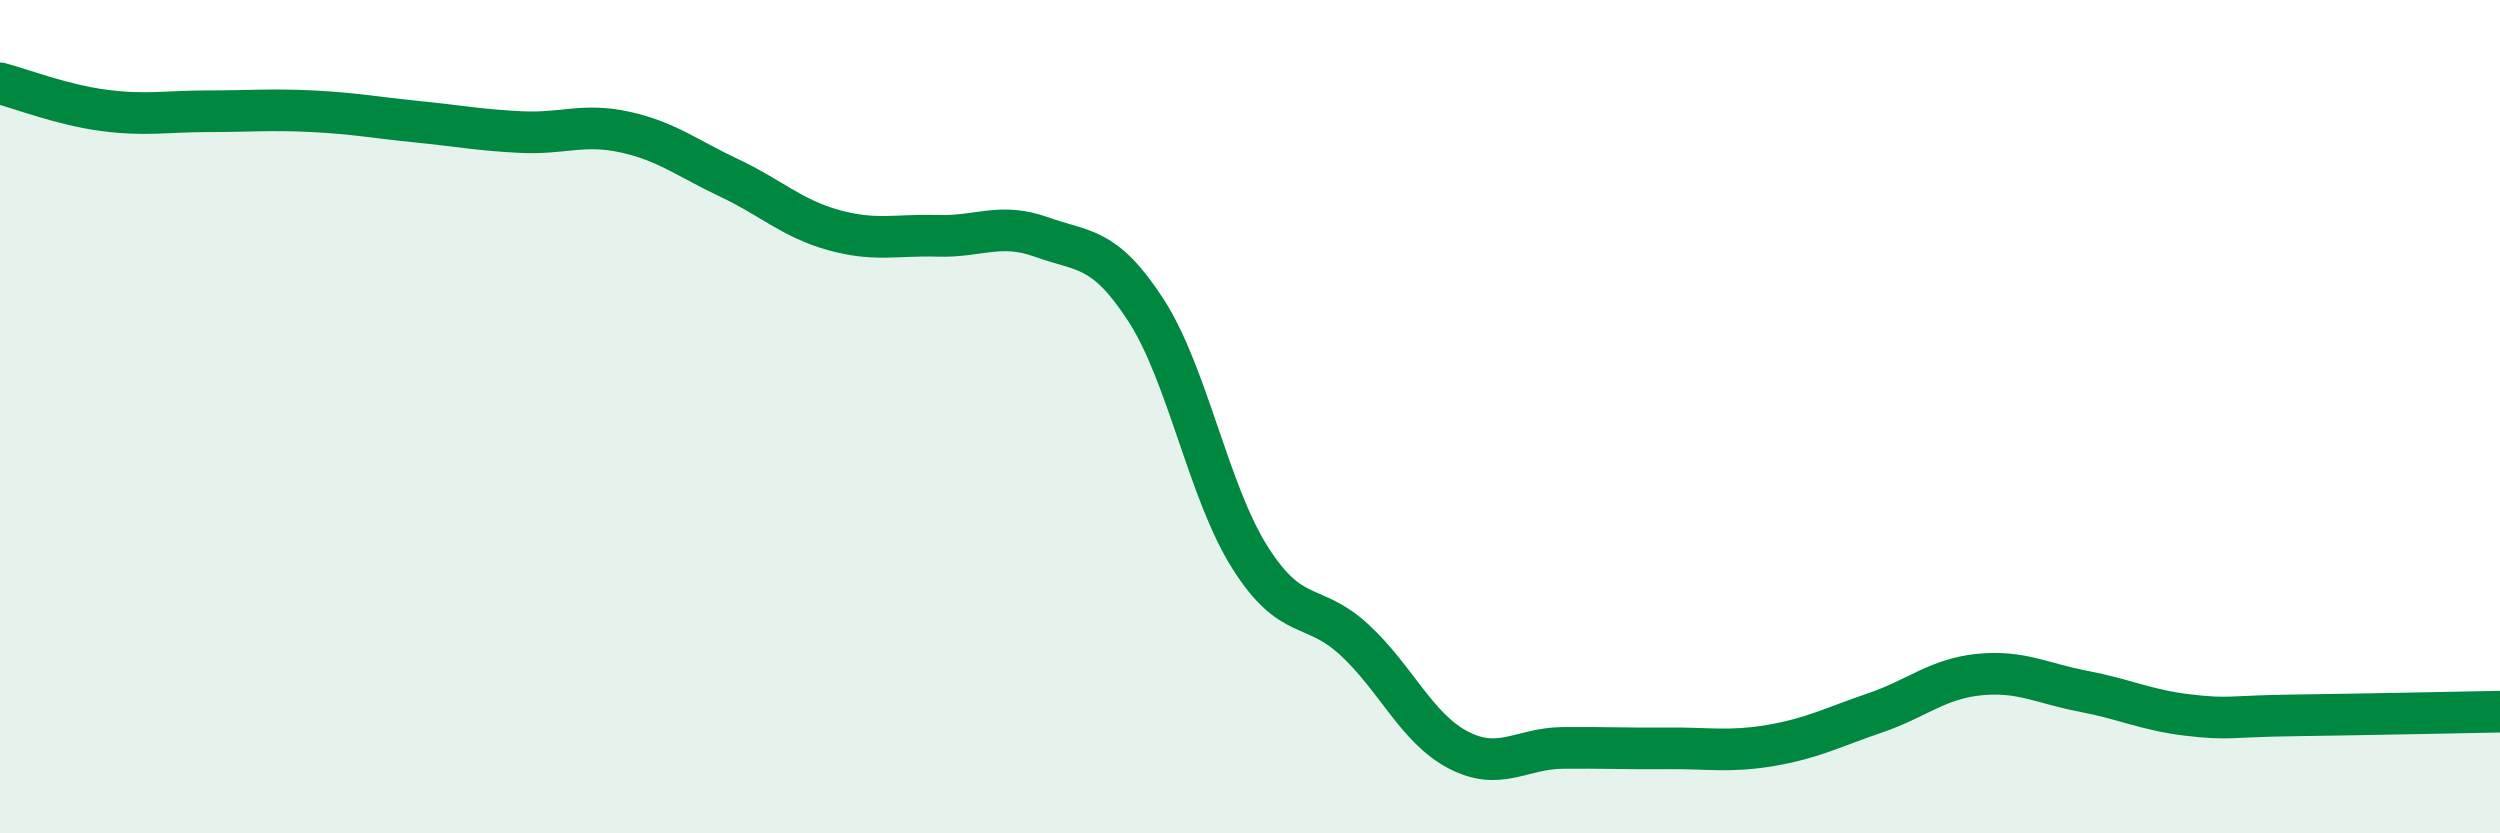
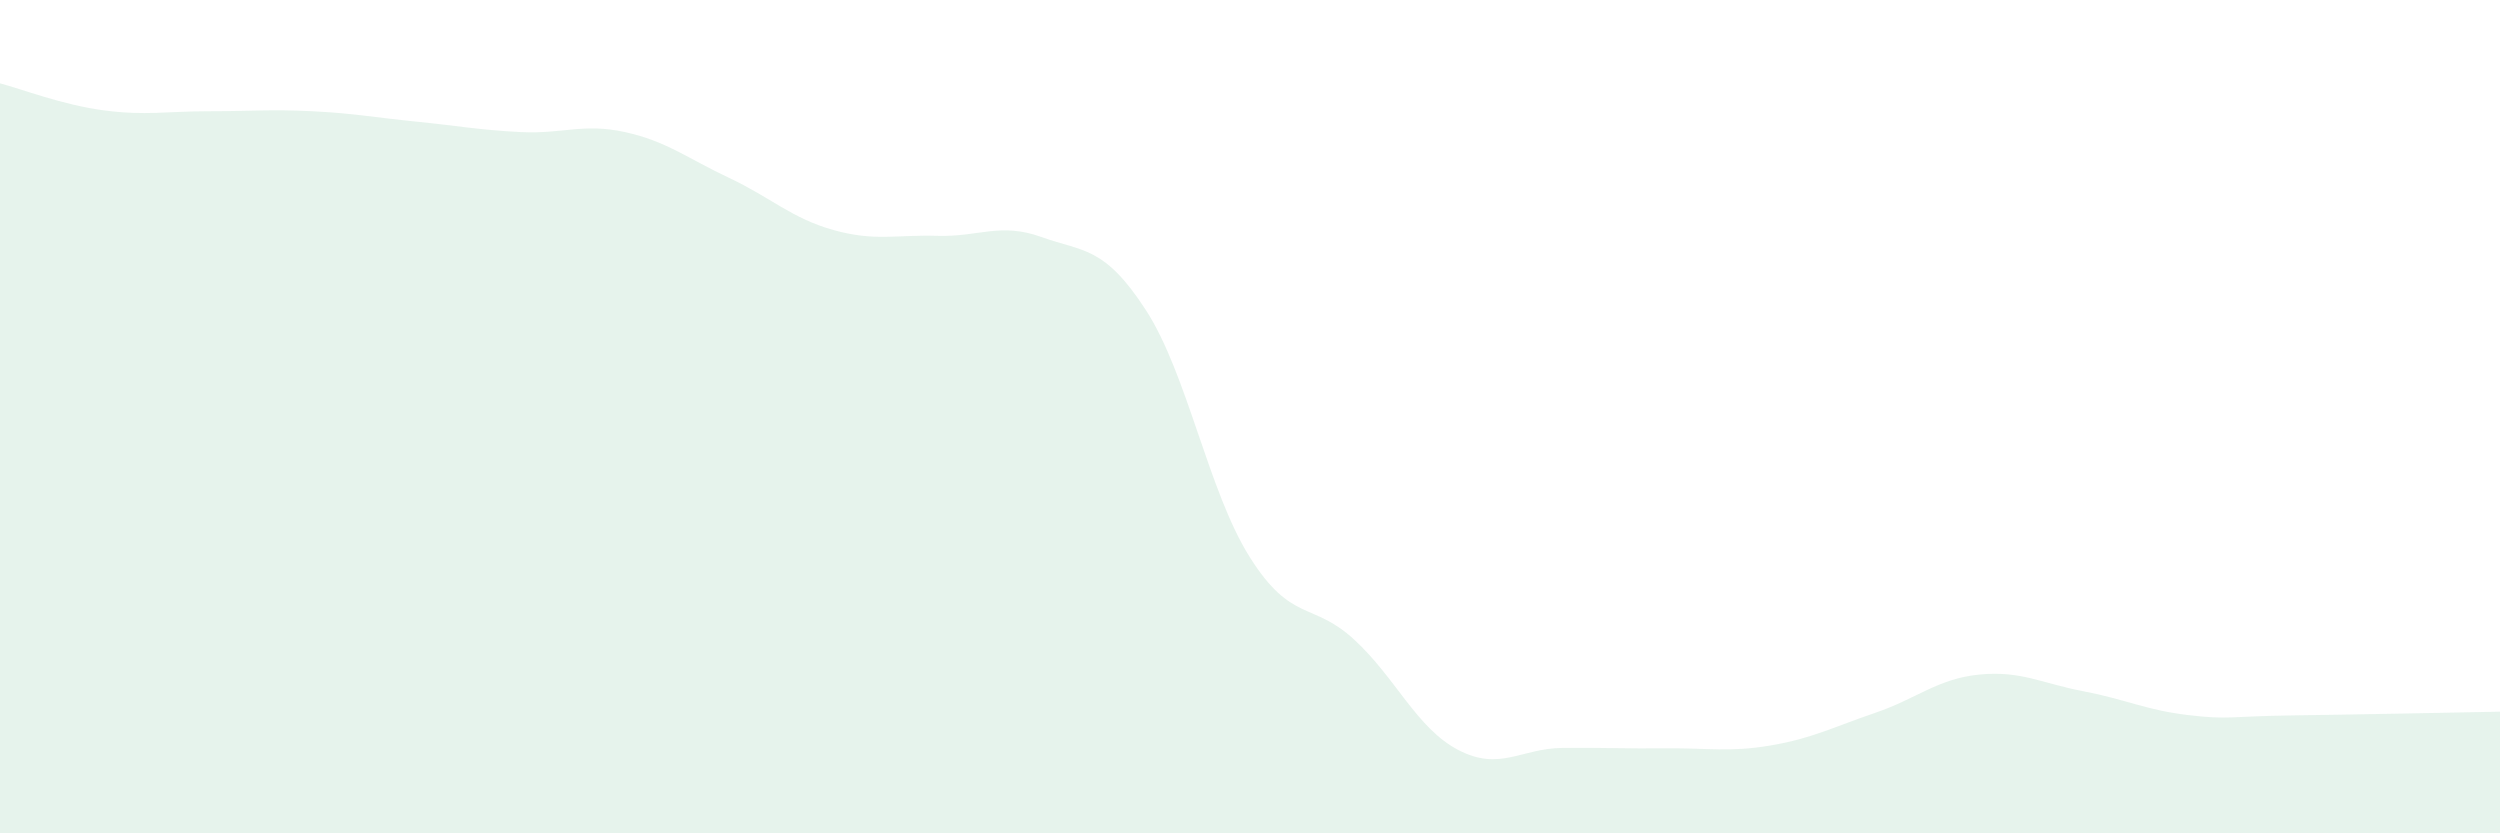
<svg xmlns="http://www.w3.org/2000/svg" width="60" height="20" viewBox="0 0 60 20">
  <path d="M 0,2 C 0.5,2.13 1.5,2.52 2.5,2.65 C 3.5,2.78 4,2.67 5,2.67 C 6,2.67 6.5,2.62 7.5,2.67 C 8.5,2.72 9,2.82 10,2.92 C 11,3.02 11.5,3.12 12.5,3.17 C 13.5,3.22 14,2.95 15,3.17 C 16,3.39 16.5,3.8 17.5,4.27 C 18.5,4.74 19,5.24 20,5.52 C 21,5.8 21.5,5.63 22.5,5.66 C 23.5,5.69 24,5.33 25,5.69 C 26,6.05 26.5,5.9 27.5,7.44 C 28.5,8.98 29,11.8 30,13.38 C 31,14.96 31.5,14.43 32.5,15.35 C 33.5,16.27 34,17.48 35,18 C 36,18.52 36.5,17.96 37.5,17.95 C 38.5,17.94 39,17.97 40,17.96 C 41,17.95 41.5,18.06 42.5,17.89 C 43.5,17.72 44,17.45 45,17.11 C 46,16.77 46.5,16.29 47.5,16.19 C 48.5,16.09 49,16.4 50,16.59 C 51,16.78 51.5,17.04 52.5,17.16 C 53.5,17.28 53.5,17.19 55,17.17 C 56.5,17.15 59,17.1 60,17.08L60 20L0 20Z" fill="#008740" opacity="0.1" stroke-linecap="round" stroke-linejoin="round" />
-   <path d="M 0,2 C 0.5,2.13 1.5,2.52 2.5,2.65 C 3.5,2.78 4,2.67 5,2.67 C 6,2.67 6.5,2.62 7.5,2.67 C 8.5,2.72 9,2.82 10,2.92 C 11,3.02 11.5,3.12 12.5,3.17 C 13.5,3.22 14,2.95 15,3.17 C 16,3.39 16.5,3.8 17.5,4.27 C 18.5,4.74 19,5.24 20,5.52 C 21,5.8 21.5,5.63 22.5,5.66 C 23.5,5.69 24,5.33 25,5.69 C 26,6.05 26.5,5.9 27.5,7.44 C 28.5,8.98 29,11.8 30,13.38 C 31,14.96 31.5,14.43 32.5,15.35 C 33.5,16.27 34,17.48 35,18 C 36,18.52 36.5,17.96 37.5,17.95 C 38.5,17.94 39,17.97 40,17.96 C 41,17.95 41.5,18.06 42.5,17.89 C 43.5,17.72 44,17.45 45,17.11 C 46,16.77 46.5,16.29 47.5,16.19 C 48.5,16.09 49,16.4 50,16.59 C 51,16.78 51.5,17.04 52.5,17.16 C 53.5,17.28 53.5,17.19 55,17.17 C 56.5,17.15 59,17.1 60,17.08" stroke="#008740" stroke-width="1" fill="none" stroke-linecap="round" stroke-linejoin="round" />
</svg>